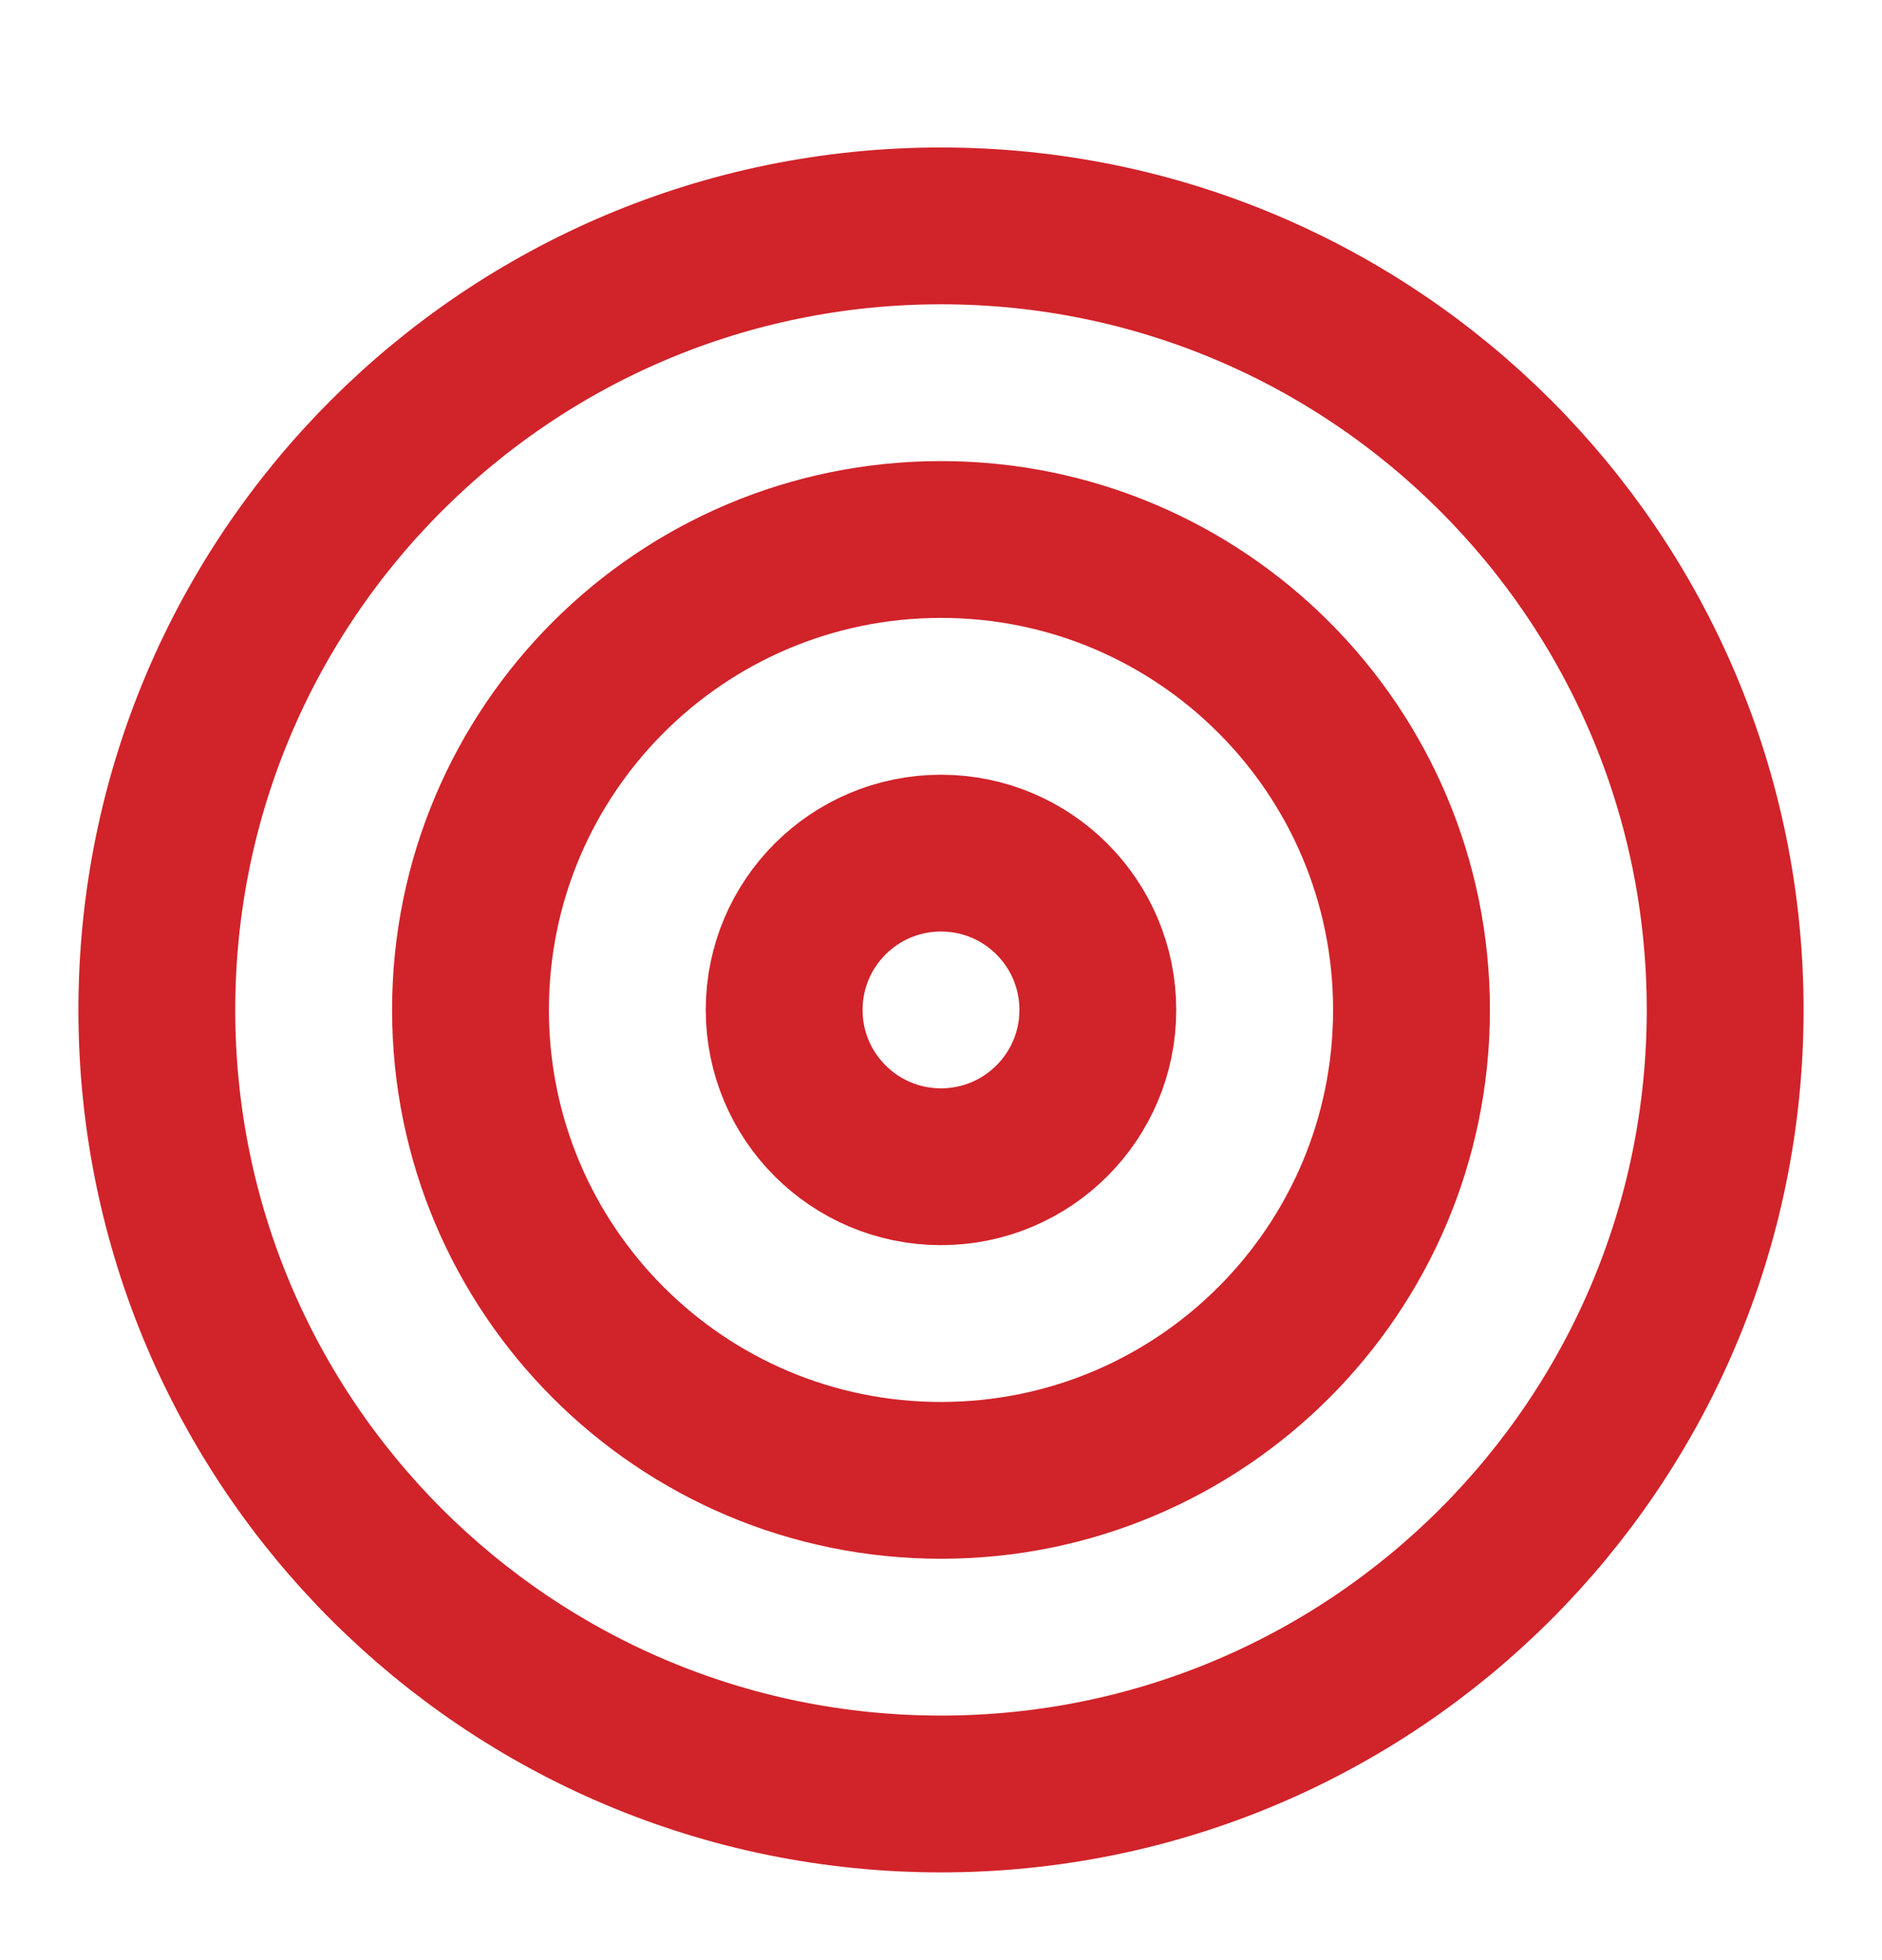
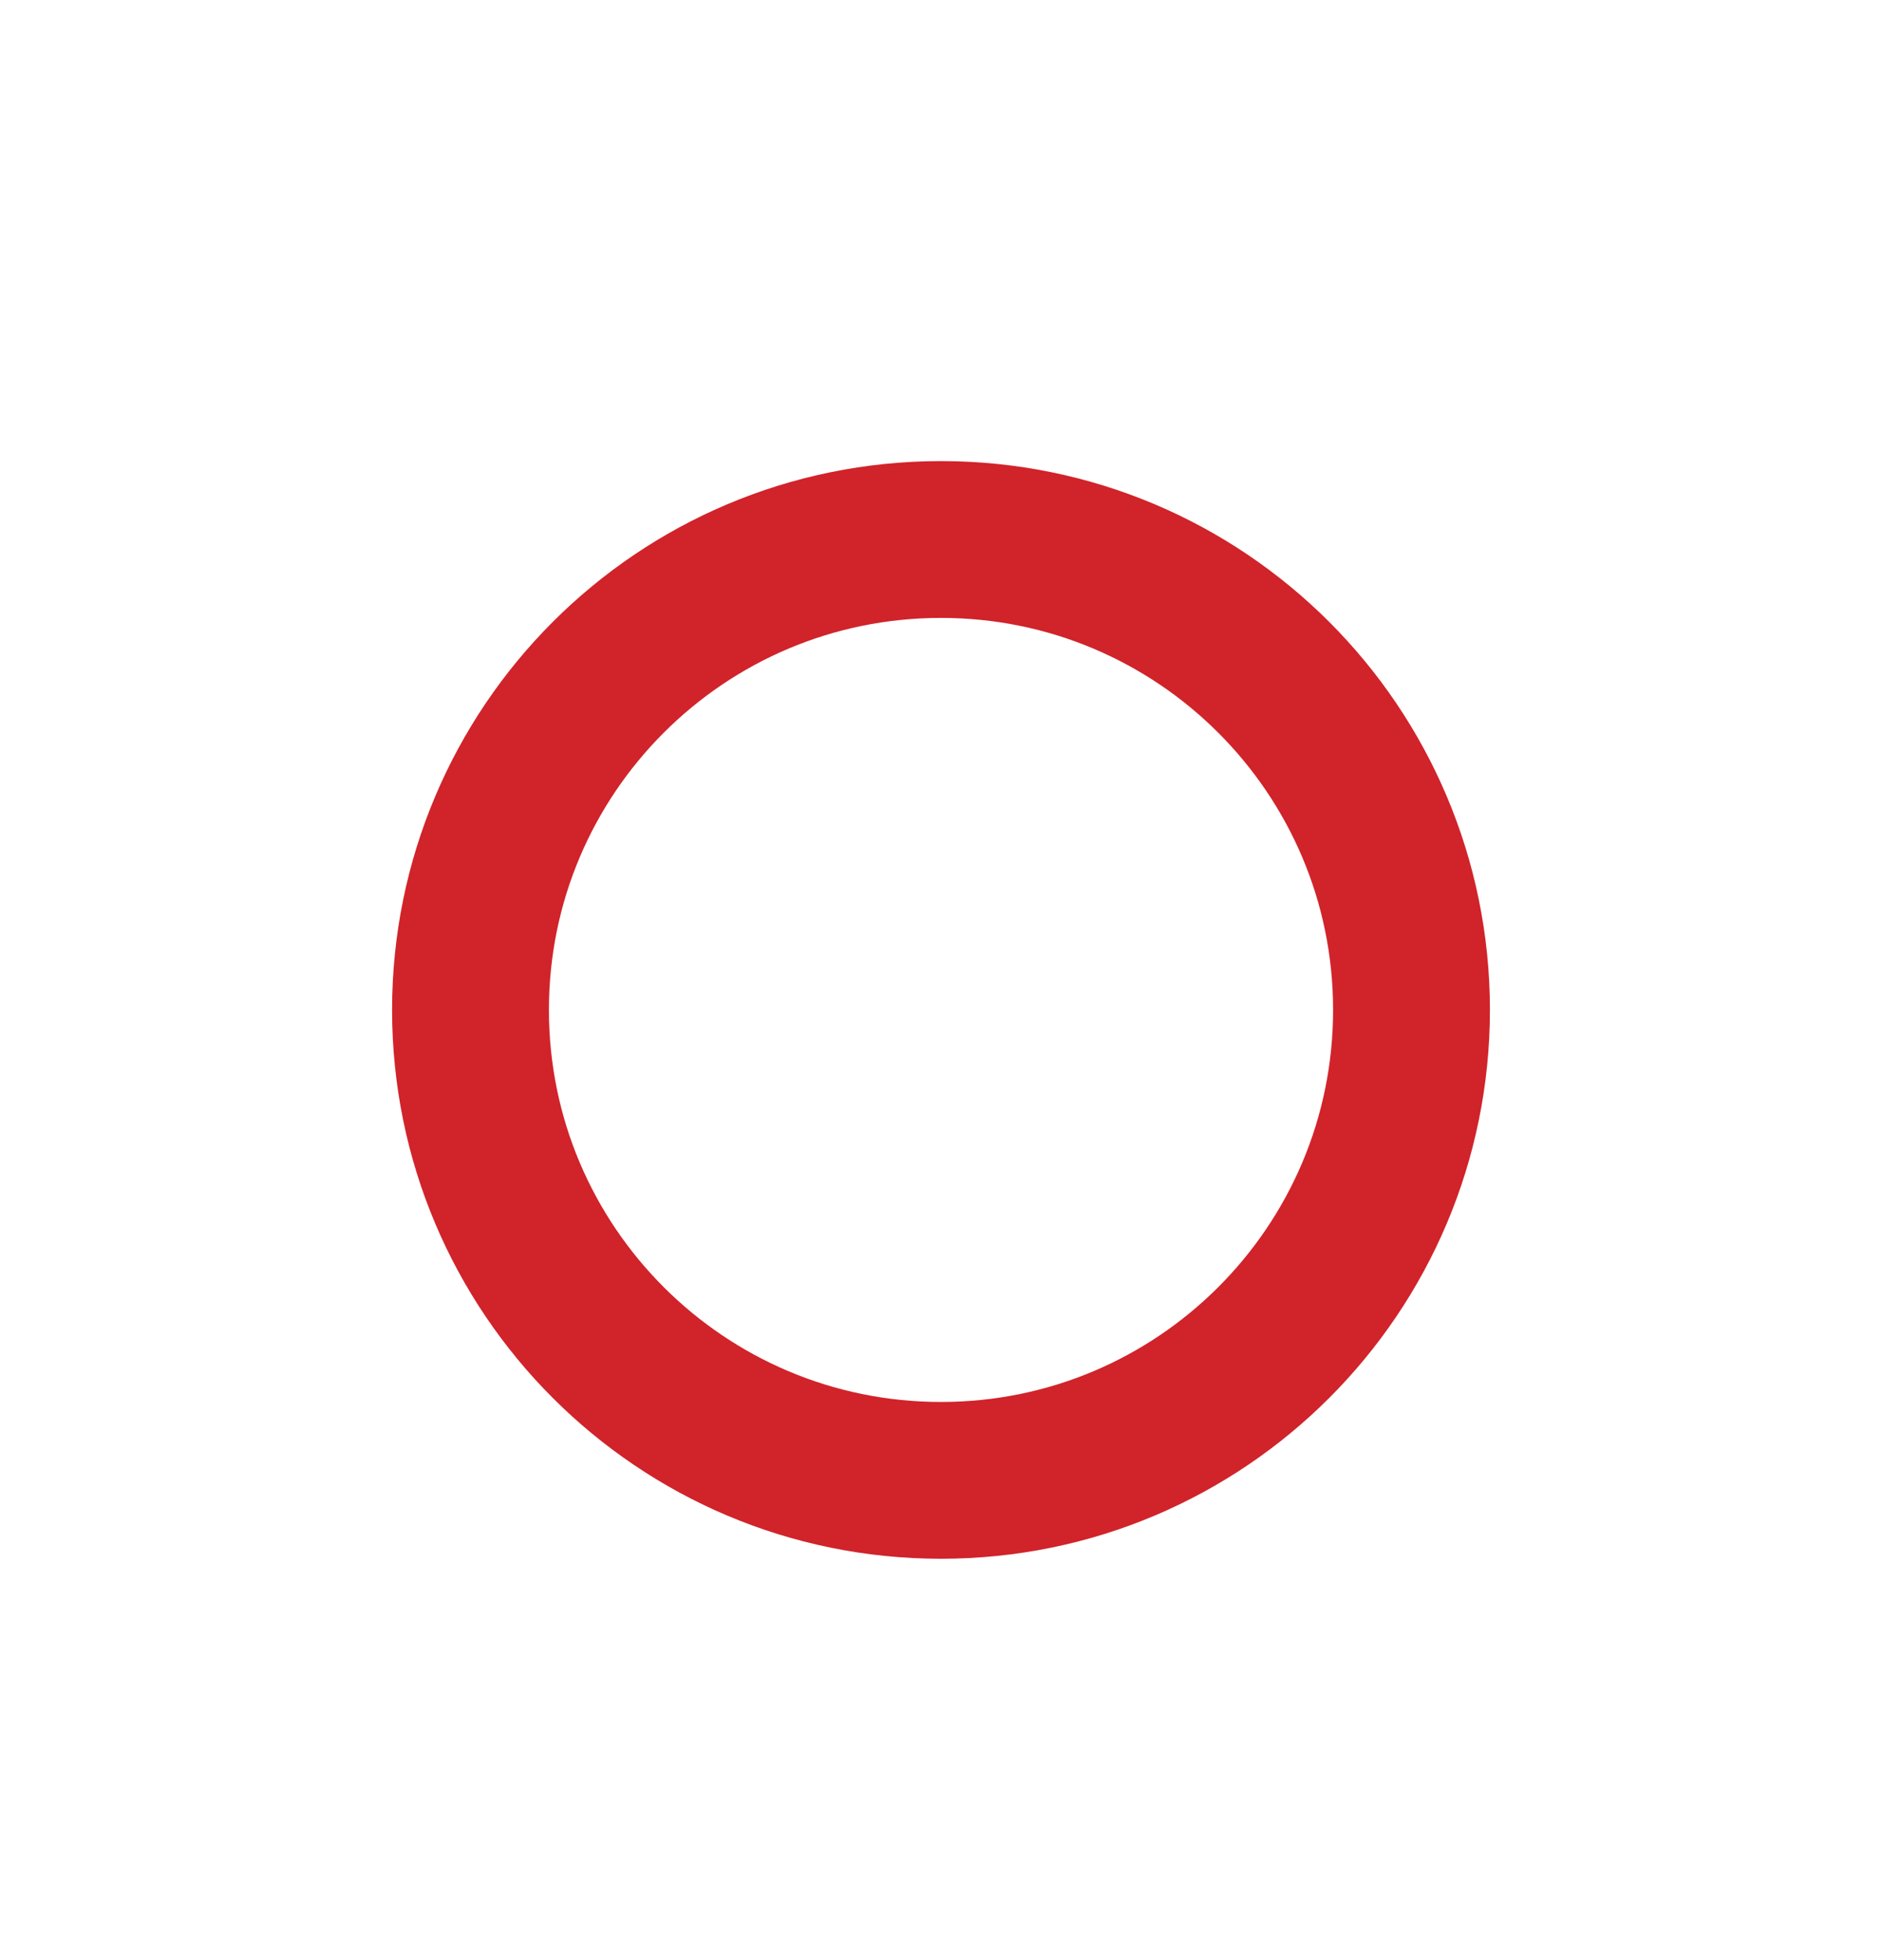
<svg xmlns="http://www.w3.org/2000/svg" width="24" height="25" viewBox="0 0 24 25" fill="none">
  <g id="target">
-     <path id="Vector" d="M12 22.881C17.523 22.881 22 18.404 22 12.881C22 7.358 17.523 2.881 12 2.881C6.477 2.881 2 7.358 2 12.881C2 18.404 6.477 22.881 12 22.881Z" stroke="#D1232A" stroke-width="2" stroke-linecap="round" stroke-linejoin="round" />
    <path id="Vector_2" d="M12 18.881C15.314 18.881 18 16.195 18 12.881C18 9.567 15.314 6.881 12 6.881C8.686 6.881 6 9.567 6 12.881C6 16.195 8.686 18.881 12 18.881Z" stroke="#D1232A" stroke-width="2" stroke-linecap="round" stroke-linejoin="round" />
-     <path id="Vector_3" d="M12 14.881C13.105 14.881 14 13.985 14 12.881C14 11.776 13.105 10.881 12 10.881C10.895 10.881 10 11.776 10 12.881C10 13.985 10.895 14.881 12 14.881Z" stroke="#D1232A" stroke-width="2" stroke-linecap="round" stroke-linejoin="round" />
  </g>
</svg>